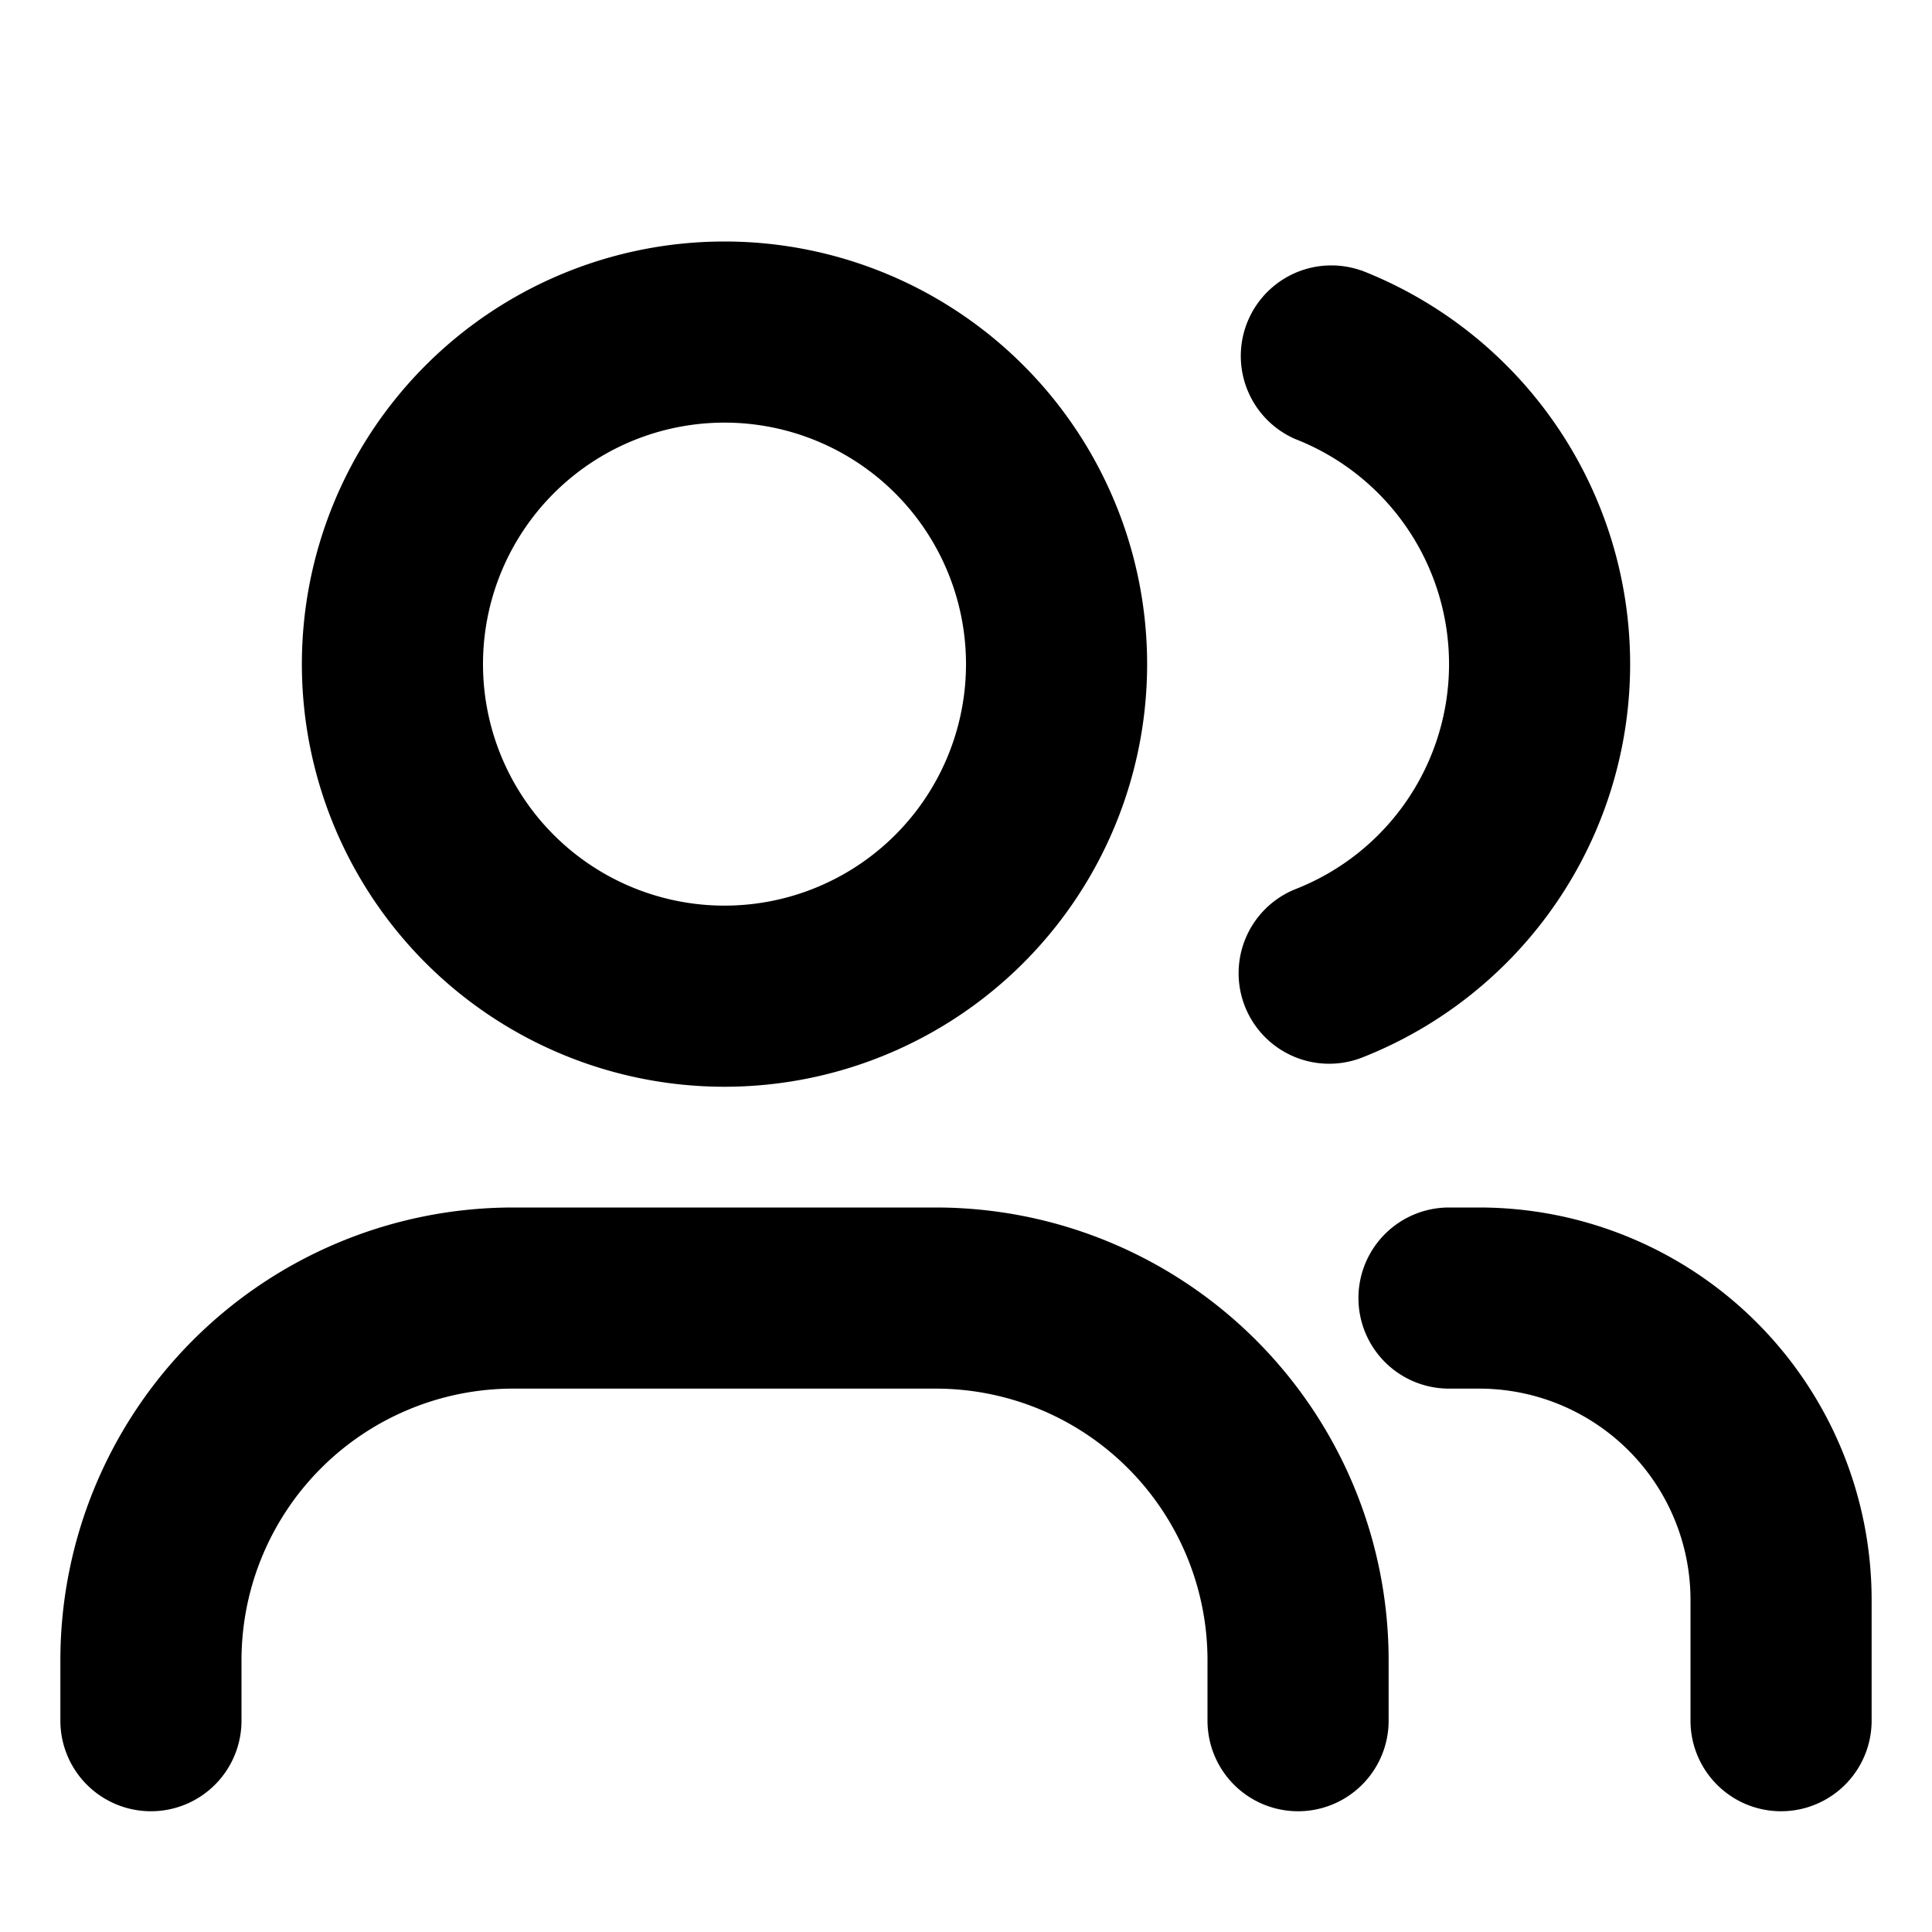
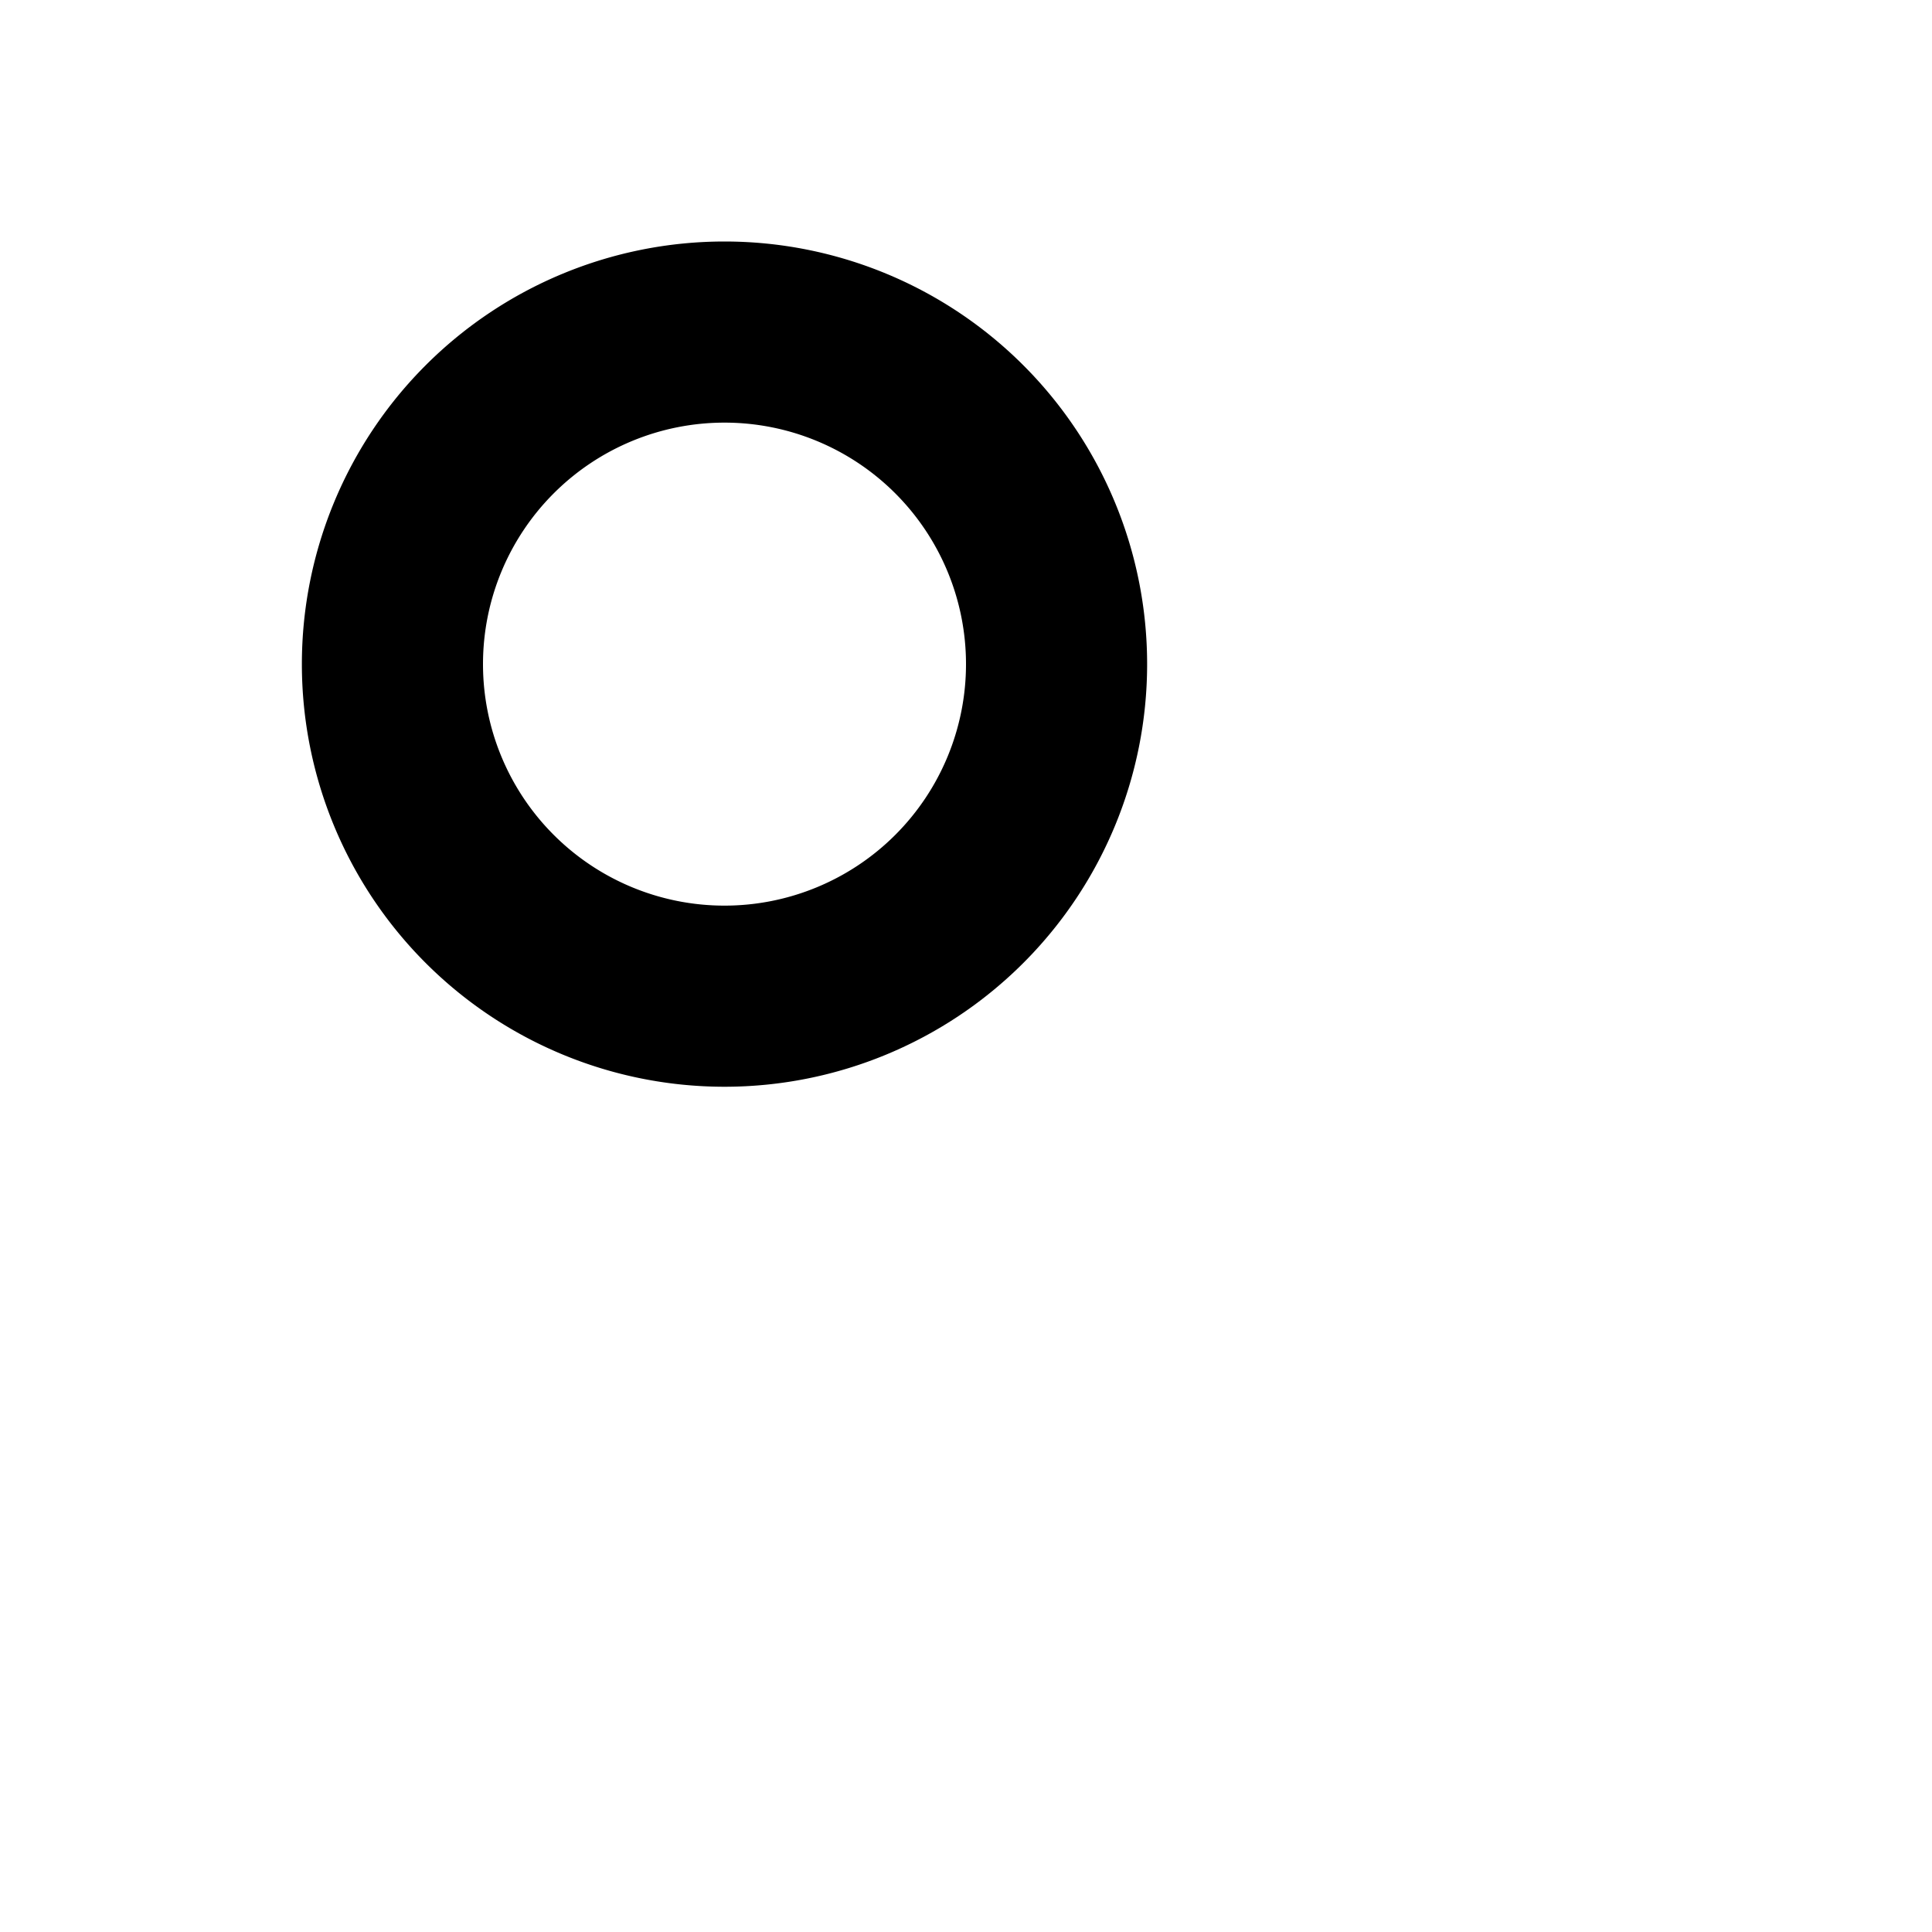
<svg xmlns="http://www.w3.org/2000/svg" width="800px" height="800px" viewBox="0 0 16 16" fill="none">
  <g fill="#000000">
-     <path fill-rule="evenodd" d="M6 2a3.5 3.5 0 100 7 3.5 3.5 0 000-7zM4 5.5a2 2 0 114 0 2 2 0 01-4 0z" clip-rule="evenodd" />
-     <path d="M4.25 10A3.75 3.75 0 00.5 13.75v.5a.75.75 0 001.5 0v-.5a2.25 2.25 0 012.25-2.25h3.5A2.25 2.25 0 0110 13.75v.5a.75.75 0 001.5 0v-.5A3.75 3.75 0 007.75 10h-3.5zM11.25 10.75A.75.75 0 0112 10h.25a3.25 3.25 0 013.25 3.25v1a.75.75 0 01-1.5 0v-1a1.75 1.75 0 00-1.75-1.75H12a.75.75 0 01-.75-.75zM11.273 2.24a.75.75 0 00-.546 1.396 2.001 2.001 0 010 3.728.75.75 0 00.546 1.397 3.501 3.501 0 000-6.522z" />
+     <path fill-rule="evenodd" d="M6 2a3.5 3.5 0 100 7 3.5 3.5 0 000-7zM4 5.5a2 2 0 114 0 2 2 0 01-4 0" clip-rule="evenodd" />
  </g>
</svg>